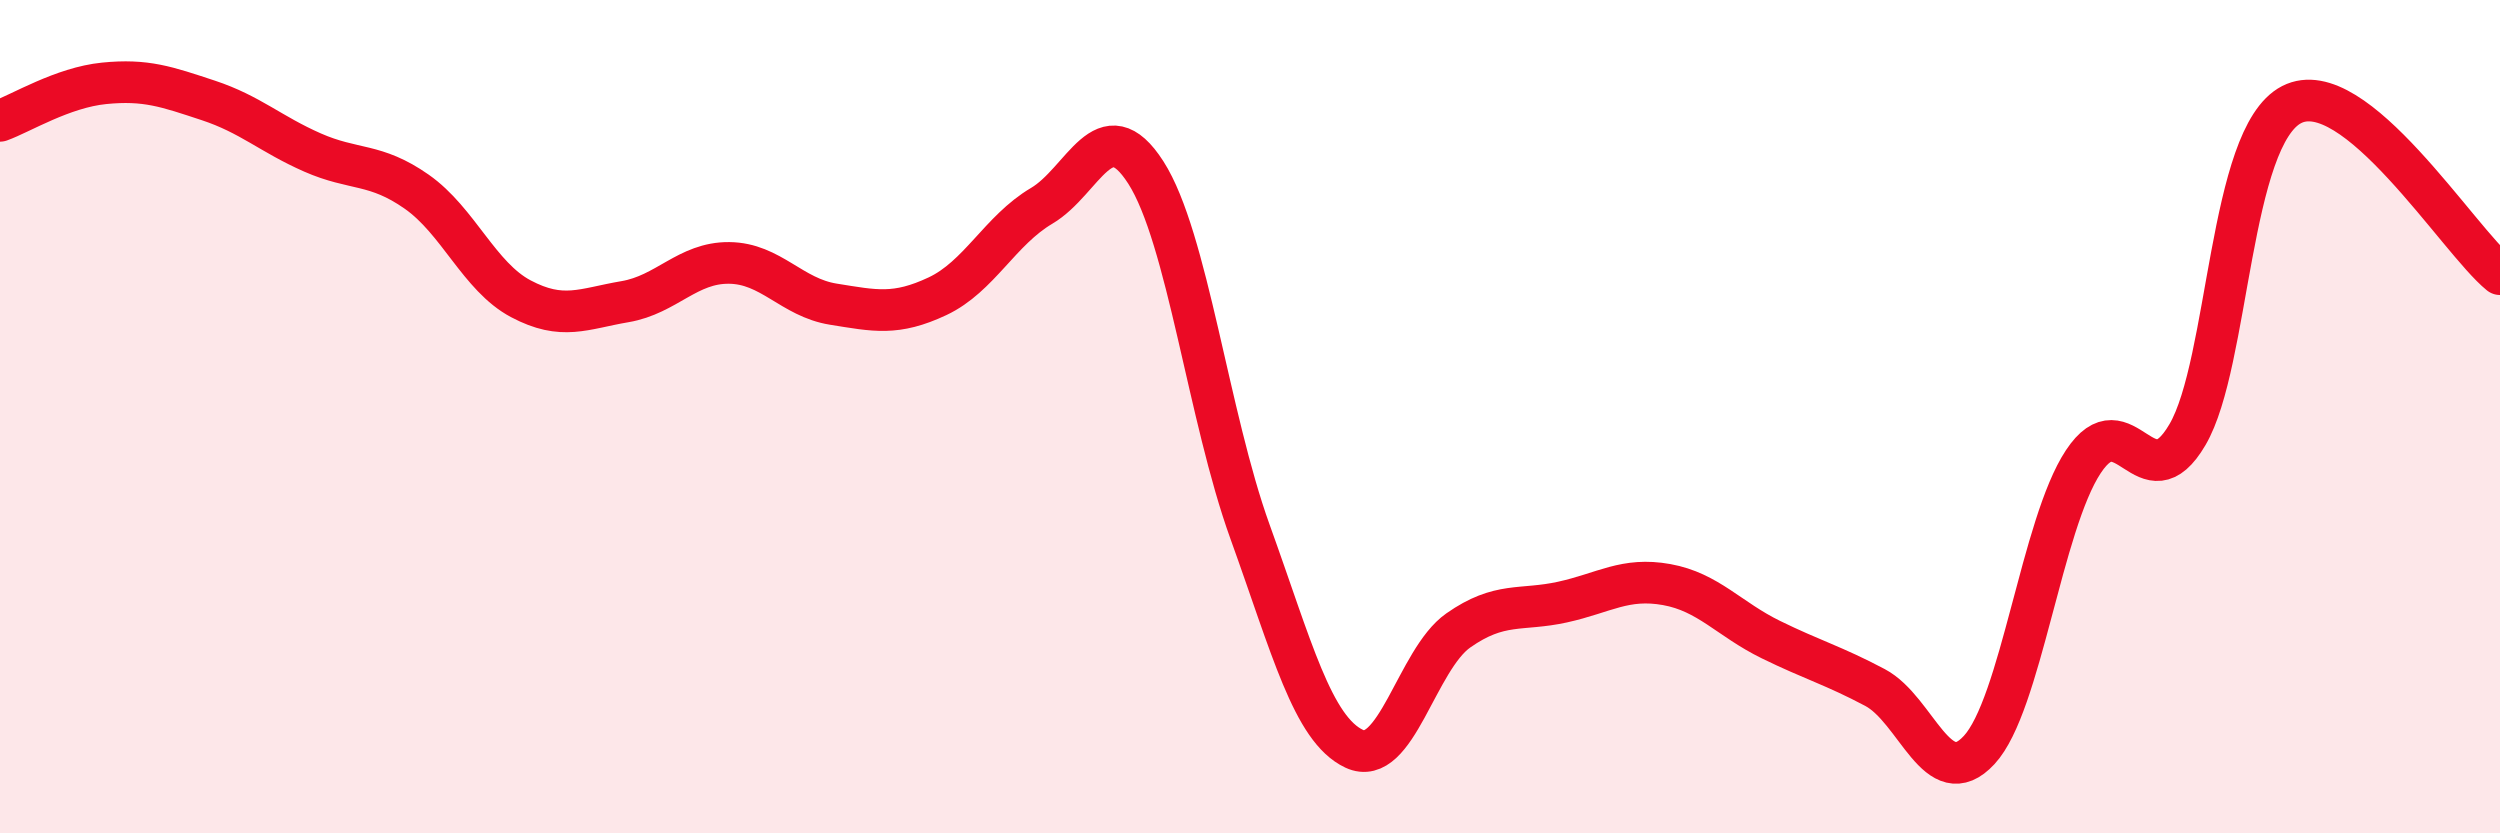
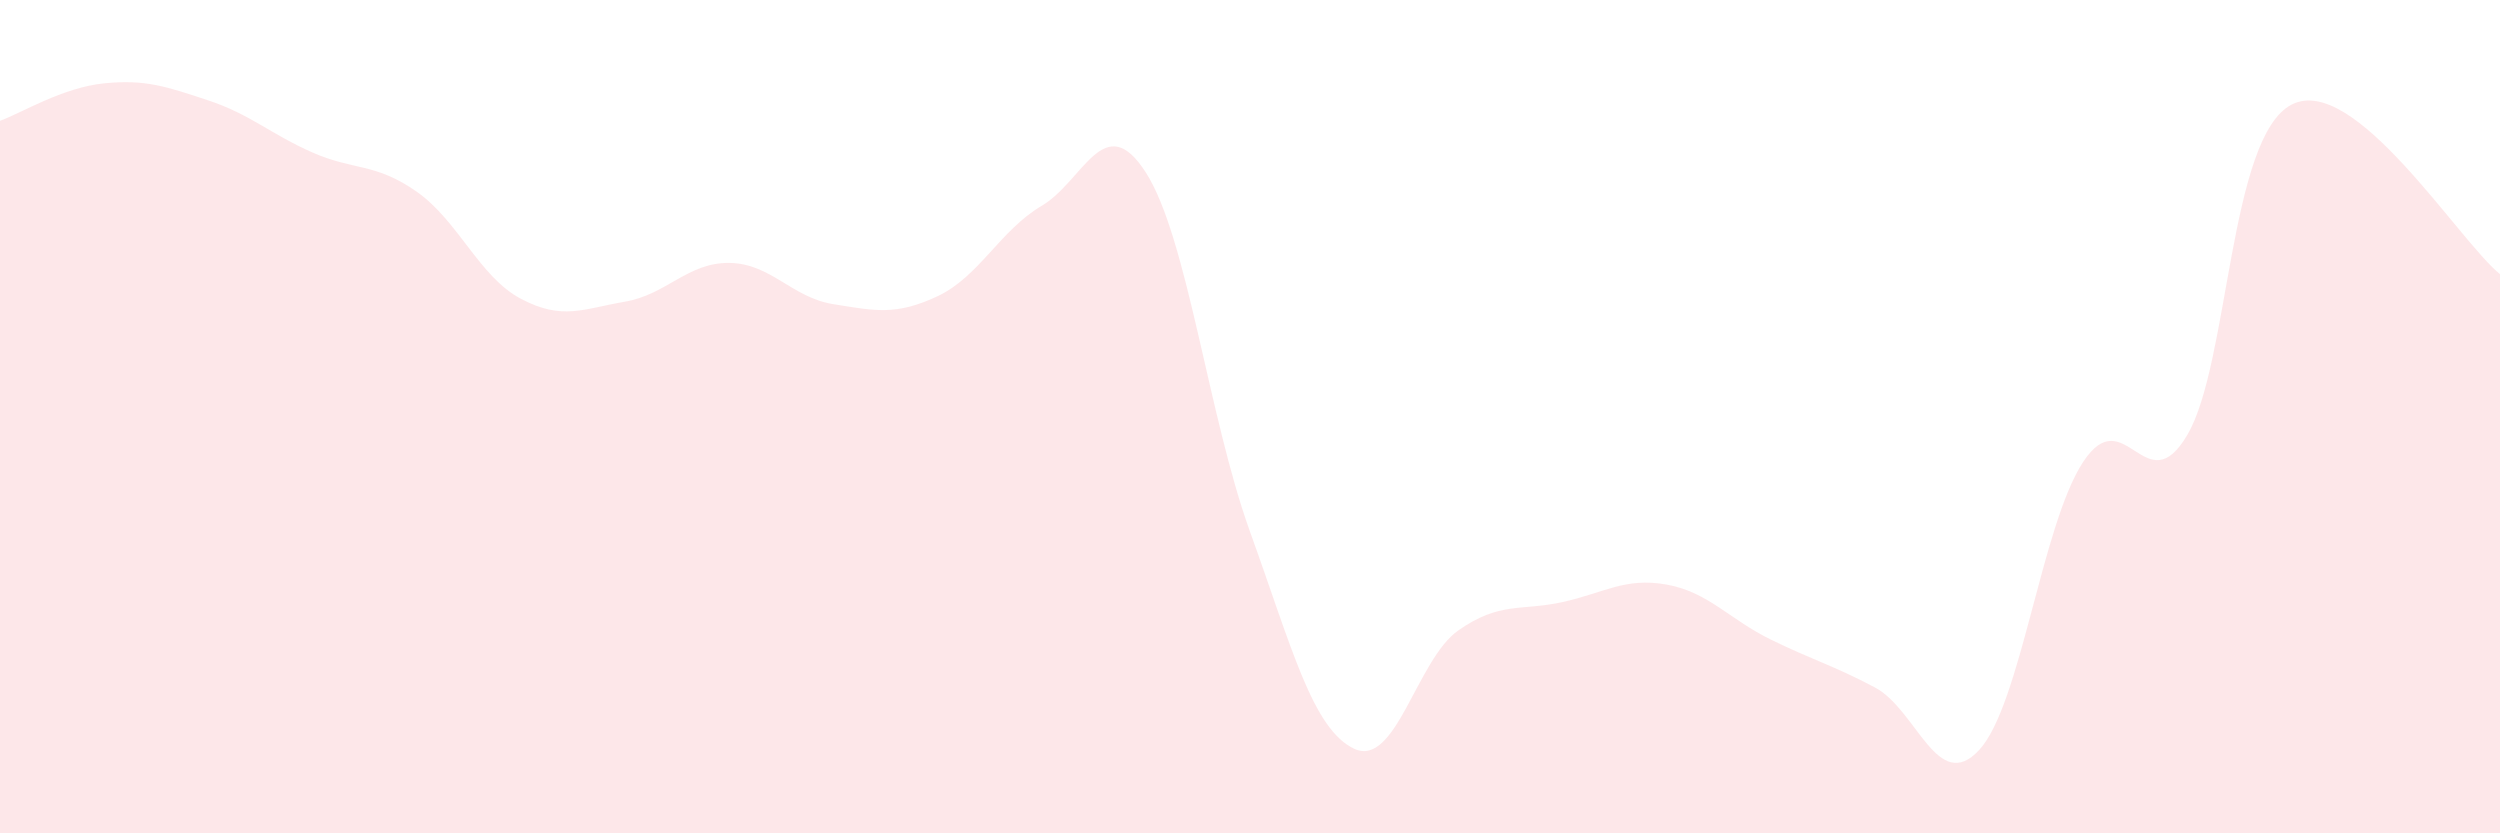
<svg xmlns="http://www.w3.org/2000/svg" width="60" height="20" viewBox="0 0 60 20">
  <path d="M 0,2.9 C 0.5,2.72 1.5,2.1 2.5,2 C 3.5,1.9 4,2.08 5,2.41 C 6,2.74 6.5,3.22 7.5,3.66 C 8.5,4.1 9,3.9 10,4.6 C 11,5.3 11.5,6.64 12.5,7.17 C 13.5,7.7 14,7.41 15,7.24 C 16,7.07 16.5,6.3 17.5,6.31 C 18.5,6.32 19,7.14 20,7.3 C 21,7.46 21.5,7.58 22.5,7.11 C 23.5,6.64 24,5.53 25,4.94 C 26,4.35 26.5,2.58 27.5,4.14 C 28.5,5.7 29,9.99 30,12.76 C 31,15.53 31.5,17.5 32.5,17.97 C 33.5,18.44 34,15.83 35,15.13 C 36,14.43 36.5,14.67 37.5,14.45 C 38.5,14.23 39,13.85 40,14.03 C 41,14.21 41.5,14.86 42.5,15.35 C 43.5,15.84 44,15.97 45,16.5 C 46,17.03 46.5,19.08 47.5,18 C 48.5,16.92 49,12.59 50,11.08 C 51,9.57 51.5,12.14 52.5,10.43 C 53.5,8.72 53.5,3.28 55,2.51 C 56.5,1.74 59,5.77 60,6.58L60 20L0 20Z" fill="#EB0A25" opacity="0.1" stroke-linecap="round" stroke-linejoin="round" />
-   <path d="M 0,2.9 C 0.5,2.72 1.5,2.1 2.5,2 C 3.5,1.9 4,2.08 5,2.41 C 6,2.74 6.5,3.22 7.5,3.66 C 8.5,4.1 9,3.9 10,4.6 C 11,5.3 11.5,6.64 12.5,7.17 C 13.5,7.7 14,7.41 15,7.24 C 16,7.07 16.5,6.3 17.5,6.31 C 18.5,6.32 19,7.14 20,7.3 C 21,7.46 21.5,7.58 22.5,7.11 C 23.5,6.64 24,5.53 25,4.94 C 26,4.35 26.5,2.58 27.5,4.14 C 28.5,5.7 29,9.99 30,12.76 C 31,15.53 31.5,17.5 32.5,17.97 C 33.5,18.44 34,15.83 35,15.13 C 36,14.43 36.5,14.67 37.5,14.45 C 38.5,14.23 39,13.85 40,14.03 C 41,14.21 41.5,14.86 42.5,15.35 C 43.5,15.84 44,15.97 45,16.5 C 46,17.03 46.5,19.08 47.5,18 C 48.5,16.92 49,12.59 50,11.08 C 51,9.57 51.5,12.14 52.5,10.43 C 53.5,8.72 53.5,3.28 55,2.51 C 56.5,1.74 59,5.77 60,6.58" stroke="#EB0A25" stroke-width="1" fill="none" stroke-linecap="round" stroke-linejoin="round" />
</svg>